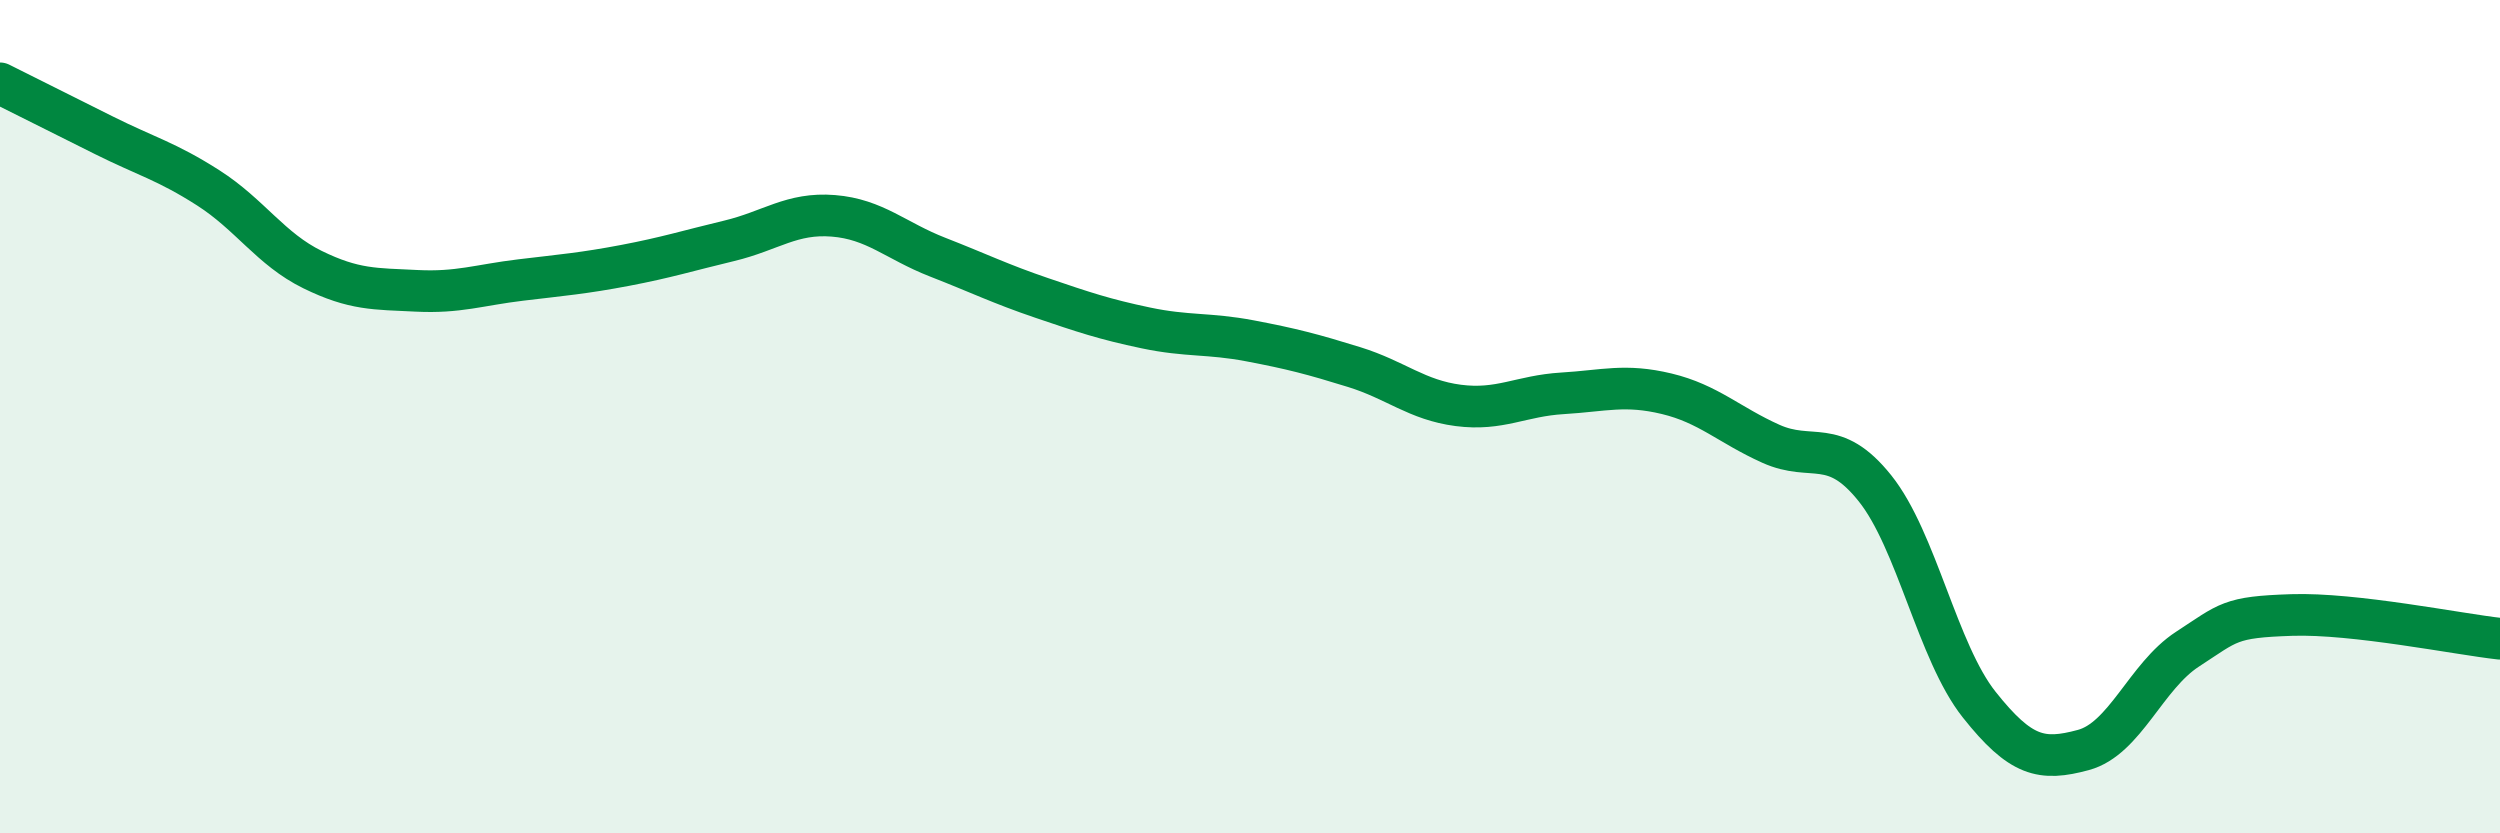
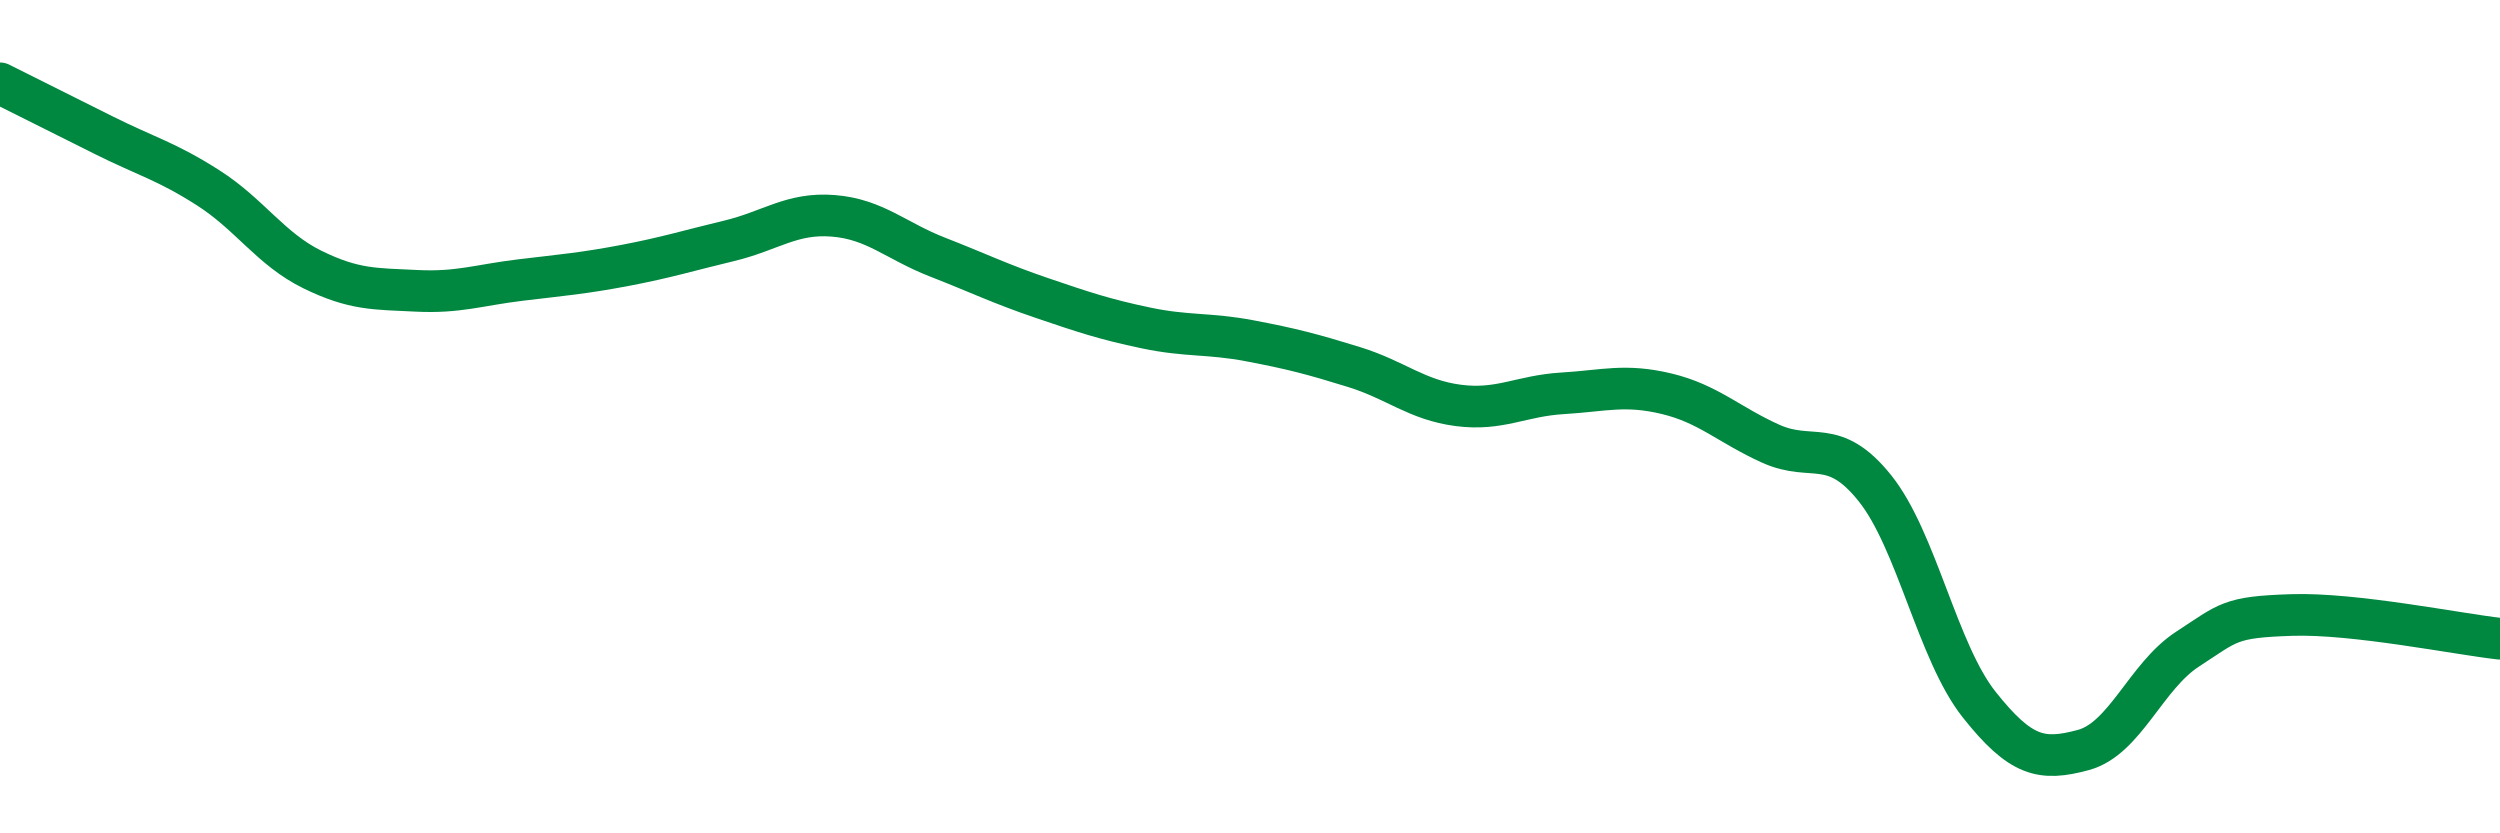
<svg xmlns="http://www.w3.org/2000/svg" width="60" height="20" viewBox="0 0 60 20">
-   <path d="M 0,2 C 0.5,2.25 1.5,2.75 2.5,3.25 C 3.5,3.75 4,3.87 5,4.51 C 6,5.15 6.5,5.98 7.5,6.47 C 8.5,6.96 9,6.93 10,6.98 C 11,7.03 11.5,6.84 12.5,6.72 C 13.5,6.6 14,6.56 15,6.37 C 16,6.18 16.5,6.02 17.5,5.78 C 18.5,5.54 19,5.1 20,5.18 C 21,5.26 21.5,5.78 22.5,6.17 C 23.5,6.56 24,6.81 25,7.15 C 26,7.49 26.5,7.66 27.5,7.87 C 28.5,8.08 29,7.99 30,8.18 C 31,8.37 31.5,8.5 32.5,8.81 C 33.5,9.12 34,9.6 35,9.73 C 36,9.86 36.5,9.5 37.5,9.44 C 38.5,9.38 39,9.21 40,9.45 C 41,9.69 41.5,10.2 42.5,10.65 C 43.5,11.1 44,10.47 45,11.72 C 46,12.97 46.5,15.65 47.5,16.91 C 48.5,18.17 49,18.27 50,18 C 51,17.73 51.5,16.23 52.5,15.58 C 53.5,14.93 53.5,14.81 55,14.76 C 56.5,14.71 59,15.22 60,15.33L60 20L0 20Z" fill="#008740" opacity="0.1" stroke-linecap="round" stroke-linejoin="round" />
  <path d="M 0,2 C 0.5,2.25 1.5,2.75 2.5,3.25 C 3.5,3.75 4,3.87 5,4.51 C 6,5.15 6.5,5.98 7.5,6.47 C 8.5,6.96 9,6.93 10,6.98 C 11,7.03 11.5,6.84 12.5,6.72 C 13.5,6.6 14,6.56 15,6.37 C 16,6.18 16.5,6.02 17.5,5.78 C 18.5,5.54 19,5.1 20,5.18 C 21,5.26 21.5,5.78 22.5,6.17 C 23.5,6.56 24,6.81 25,7.15 C 26,7.49 26.5,7.66 27.5,7.87 C 28.5,8.08 29,7.99 30,8.18 C 31,8.37 31.5,8.5 32.5,8.81 C 33.5,9.12 34,9.6 35,9.73 C 36,9.86 36.5,9.5 37.5,9.44 C 38.5,9.38 39,9.21 40,9.45 C 41,9.69 41.5,10.2 42.5,10.65 C 43.5,11.1 44,10.47 45,11.72 C 46,12.97 46.5,15.65 47.5,16.91 C 48.5,18.17 49,18.27 50,18 C 51,17.73 51.5,16.23 52.5,15.58 C 53.5,14.93 53.5,14.81 55,14.76 C 56.5,14.71 59,15.22 60,15.33" stroke="#008740" stroke-width="1" fill="none" stroke-linecap="round" stroke-linejoin="round" />
</svg>